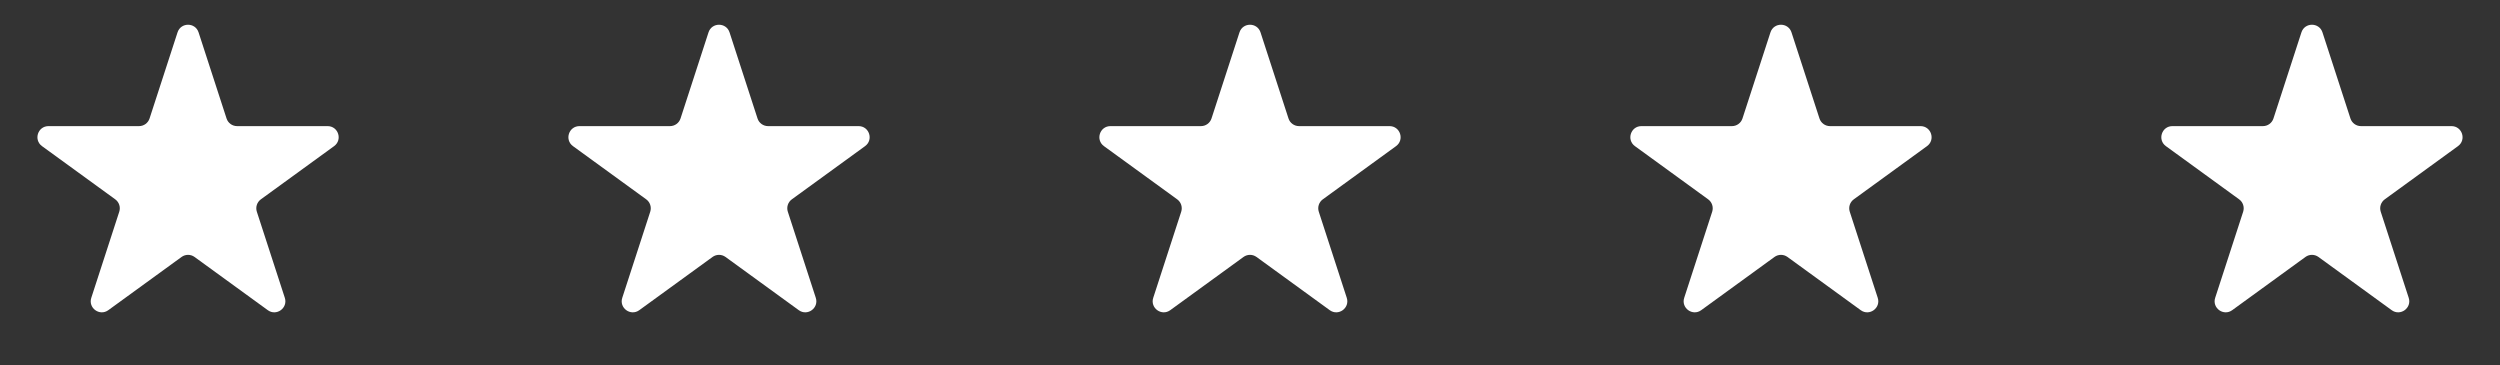
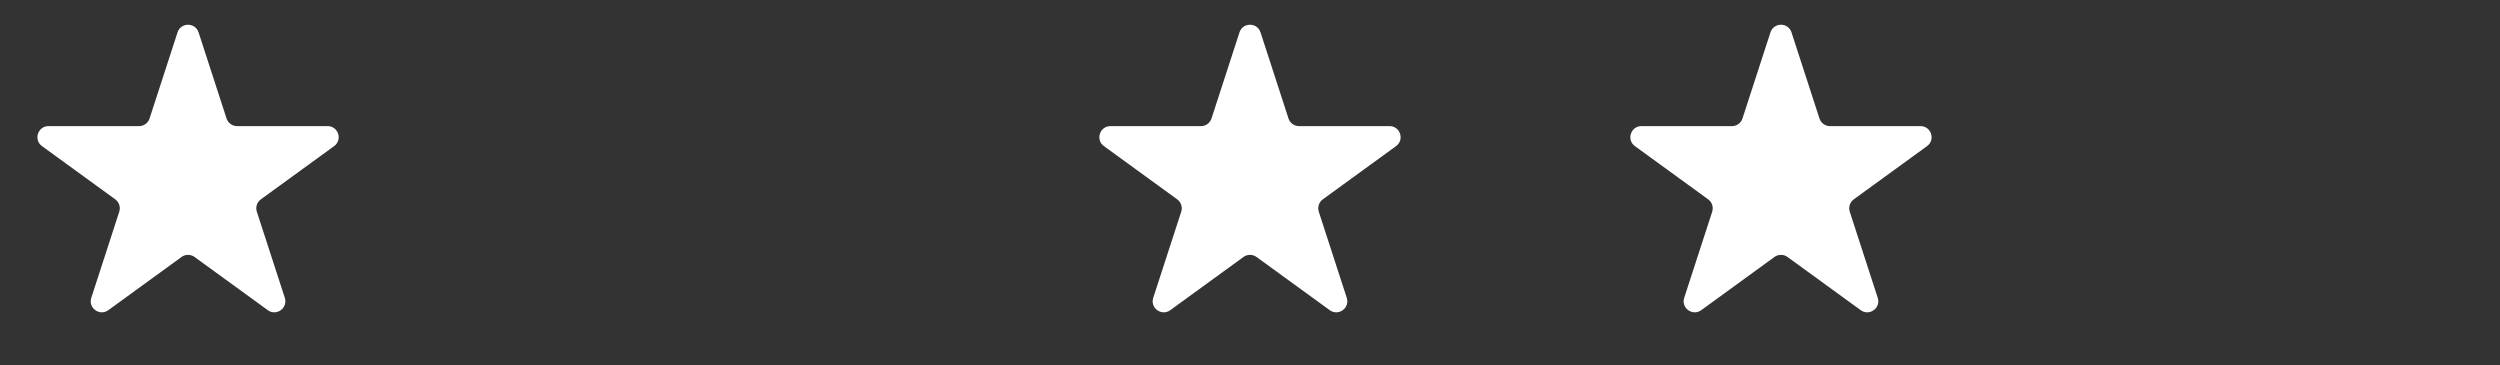
<svg xmlns="http://www.w3.org/2000/svg" width="226" height="33" viewBox="0 0 226 33" fill="none">
  <rect x="0" y="0" width="226" height="33" fill="#333333" stroke="none" />
  <path d="M16.049 2.927C16.348 2.006 17.652 2.006 17.951 2.927L20.48 10.71C20.614 11.122 20.998 11.401 21.431 11.401H29.615C30.584 11.401 30.986 12.641 30.203 13.21L23.582 18.02C23.231 18.275 23.085 18.727 23.218 19.139L25.747 26.922C26.047 27.843 24.992 28.609 24.209 28.04L17.588 23.23C17.237 22.975 16.763 22.975 16.412 23.23L9.791 28.04C9.008 28.609 7.953 27.843 8.253 26.922L10.781 19.139C10.915 18.727 10.769 18.275 10.418 18.02L3.797 13.21C3.014 12.641 3.417 11.401 4.385 11.401H12.569C13.002 11.401 13.386 11.122 13.52 10.71L16.049 2.927Z" fill="white" />
-   <path d="M64.049 2.927C64.348 2.006 65.652 2.006 65.951 2.927L68.48 10.71C68.614 11.122 68.998 11.401 69.431 11.401H77.615C78.584 11.401 78.986 12.641 78.203 13.21L71.582 18.02C71.231 18.275 71.085 18.727 71.219 19.139L73.747 26.922C74.047 27.843 72.992 28.609 72.209 28.04L65.588 23.23C65.237 22.975 64.763 22.975 64.412 23.23L57.791 28.04C57.008 28.609 55.953 27.843 56.253 26.922L58.782 19.139C58.915 18.727 58.769 18.275 58.418 18.02L51.797 13.21C51.014 12.641 51.416 11.401 52.385 11.401H60.569C61.002 11.401 61.386 11.122 61.52 10.71L64.049 2.927Z" fill="white" />
  <path d="M112.049 2.927C112.348 2.006 113.652 2.006 113.951 2.927L116.48 10.71C116.614 11.122 116.998 11.401 117.431 11.401H125.615C126.583 11.401 126.986 12.641 126.203 13.21L119.582 18.02C119.231 18.275 119.085 18.727 119.218 19.139L121.747 26.922C122.047 27.843 120.992 28.609 120.209 28.04L113.588 23.23C113.237 22.975 112.763 22.975 112.412 23.23L105.791 28.04C105.008 28.609 103.953 27.843 104.253 26.922L106.782 19.139C106.915 18.727 106.769 18.275 106.418 18.02L99.797 13.21C99.014 12.641 99.416 11.401 100.385 11.401H108.569C109.002 11.401 109.386 11.122 109.52 10.71L112.049 2.927Z" fill="white" />
  <path d="M160.049 2.927C160.348 2.006 161.652 2.006 161.951 2.927L164.48 10.71C164.614 11.122 164.998 11.401 165.431 11.401H173.615C174.583 11.401 174.986 12.641 174.203 13.21L167.582 18.02C167.231 18.275 167.085 18.727 167.218 19.139L169.747 26.922C170.047 27.843 168.992 28.609 168.209 28.04L161.588 23.23C161.237 22.975 160.763 22.975 160.412 23.23L153.791 28.04C153.008 28.609 151.953 27.843 152.253 26.922L154.782 19.139C154.915 18.727 154.769 18.275 154.418 18.02L147.797 13.21C147.014 12.641 147.417 11.401 148.385 11.401H156.569C157.002 11.401 157.386 11.122 157.52 10.71L160.049 2.927Z" fill="white" />
-   <path d="M208.049 2.927C208.348 2.006 209.652 2.006 209.951 2.927L212.48 10.71C212.614 11.122 212.998 11.401 213.431 11.401H221.615C222.583 11.401 222.986 12.641 222.203 13.21L215.582 18.02C215.231 18.275 215.085 18.727 215.218 19.139L217.747 26.922C218.047 27.843 216.992 28.609 216.209 28.04L209.588 23.23C209.237 22.975 208.763 22.975 208.412 23.23L201.791 28.04C201.008 28.609 199.953 27.843 200.253 26.922L202.782 19.139C202.915 18.727 202.769 18.275 202.418 18.02L195.797 13.21C195.014 12.641 195.417 11.401 196.385 11.401H204.569C205.002 11.401 205.386 11.122 205.52 10.71L208.049 2.927Z" fill="white" />
</svg>